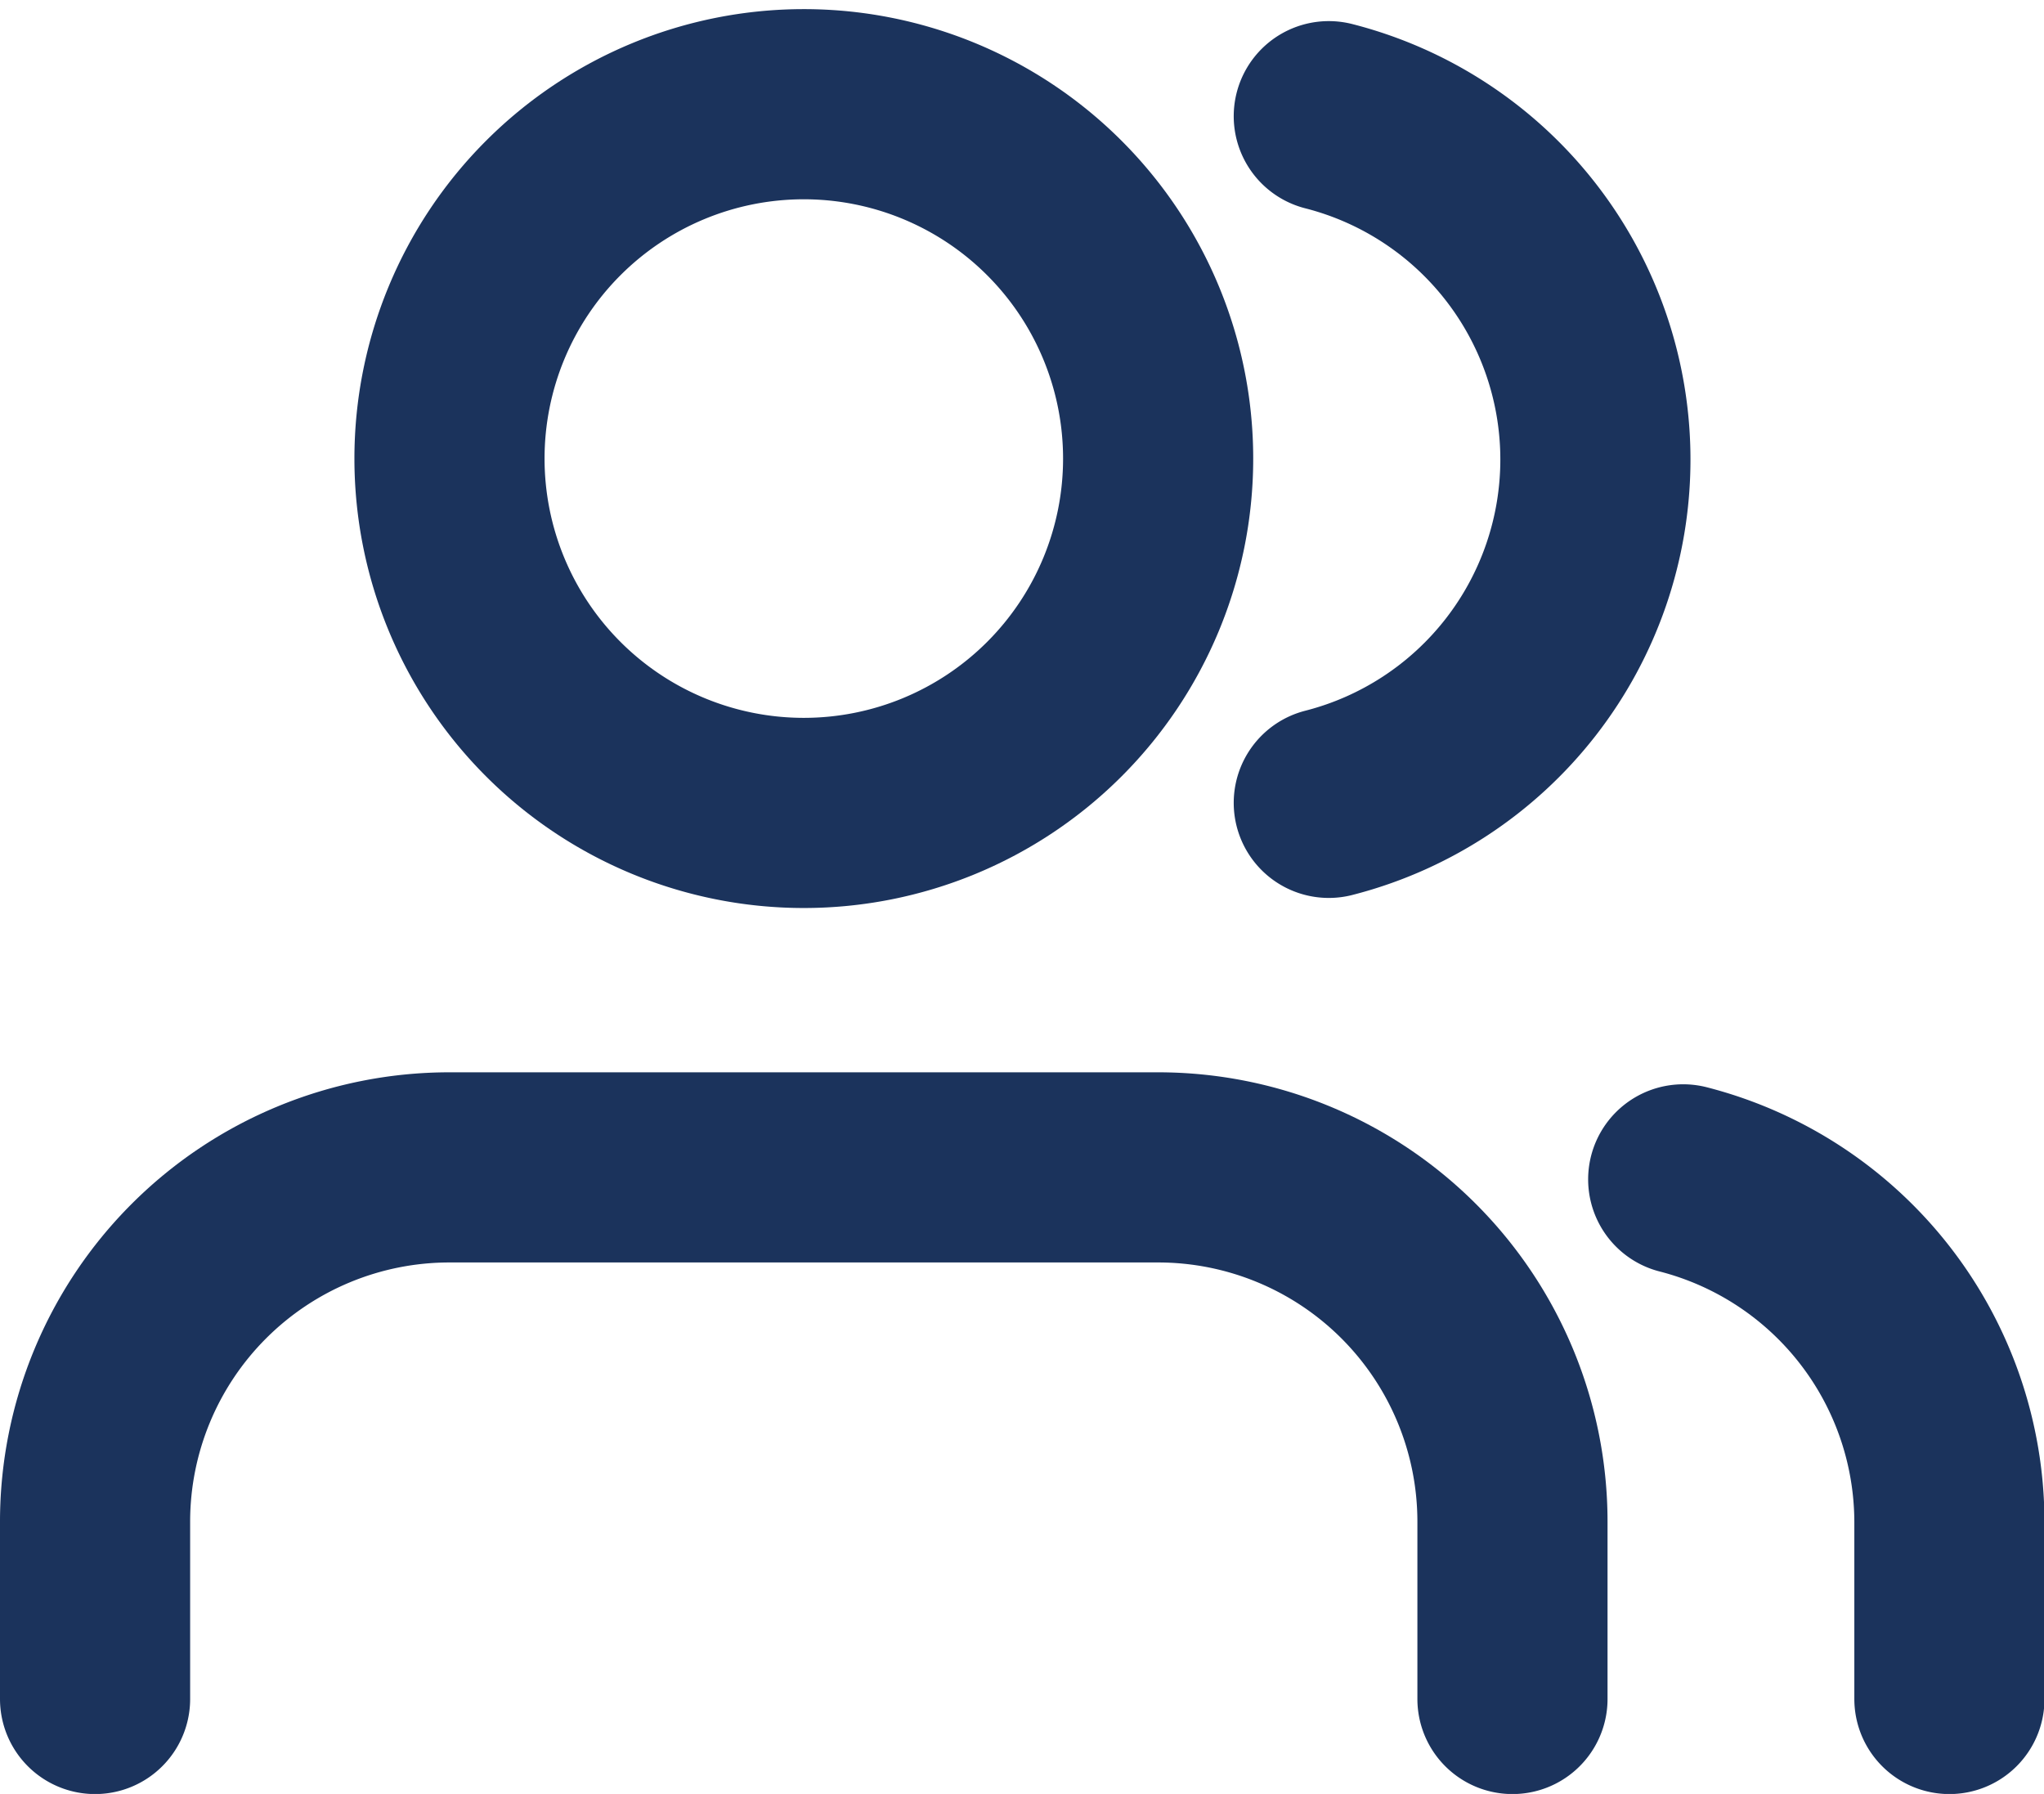
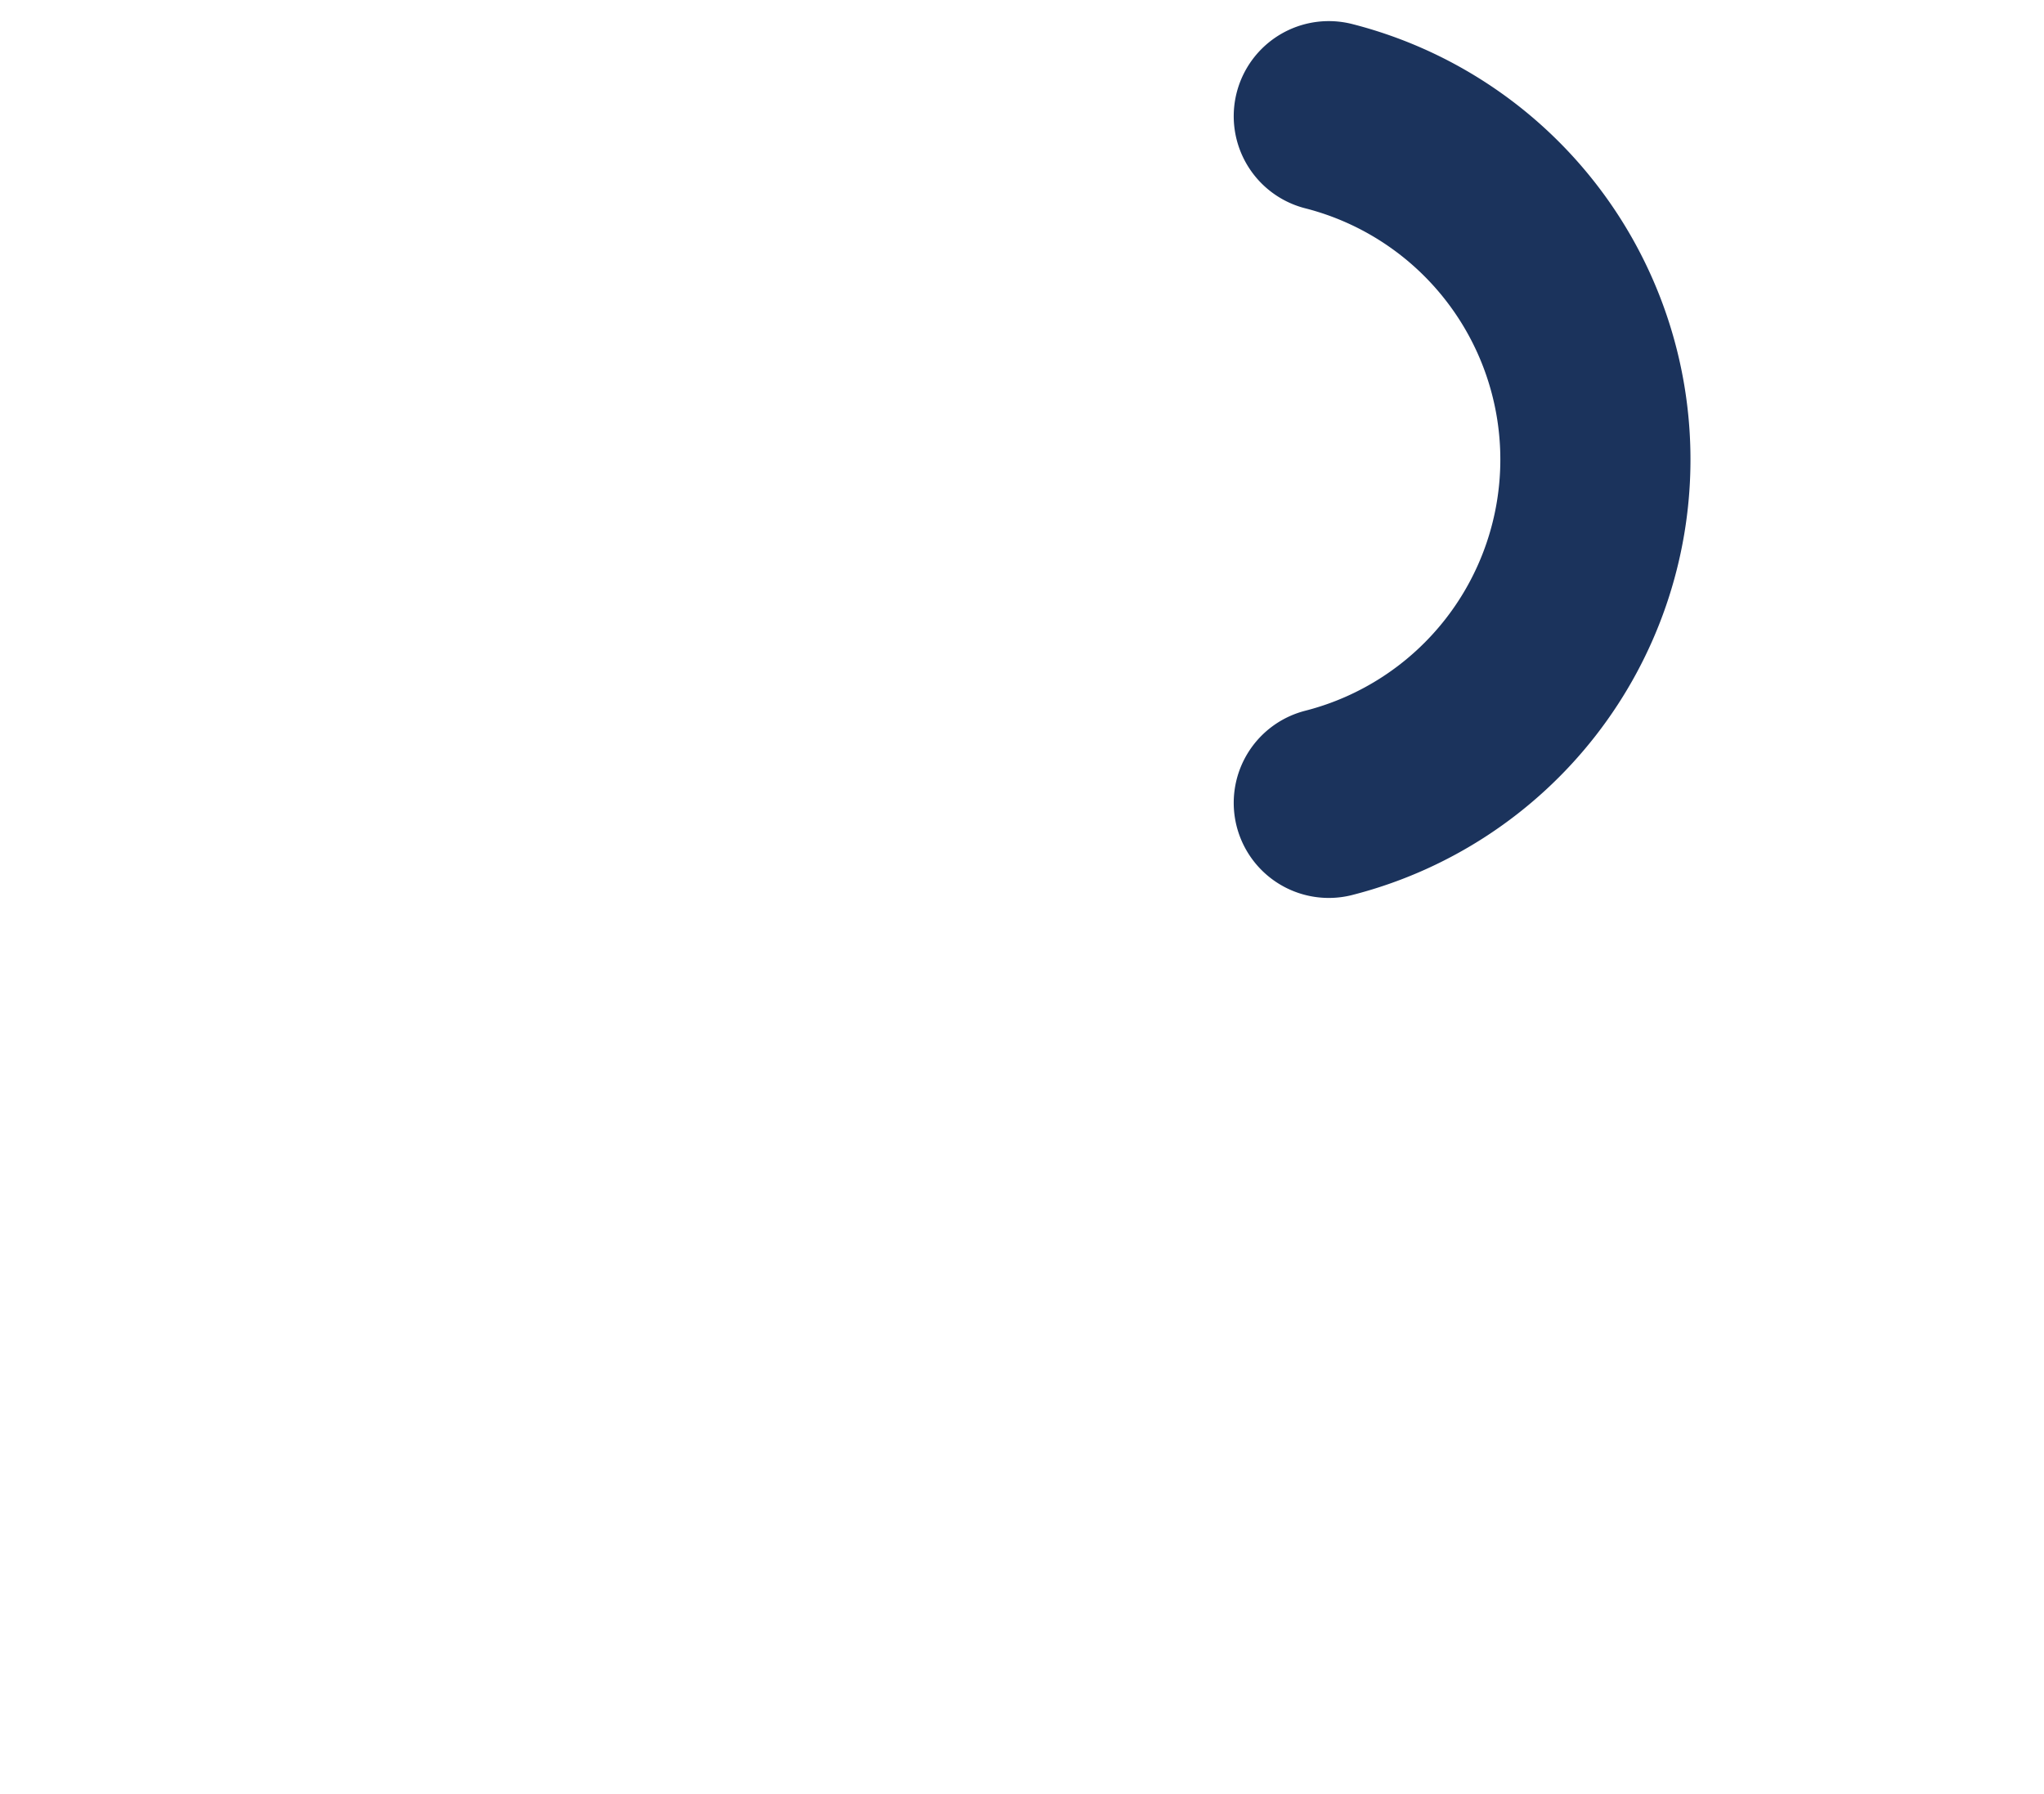
<svg xmlns="http://www.w3.org/2000/svg" width="21.5" height="18.868" viewBox="0 0 21.5 18.868">
  <g id="Icon_feather-users" data-name="Icon feather-users" transform="translate(-0.5 -3.404)">
-     <path id="Path_24" data-name="Path 24" d="M16.409,28.091V26.227A3.727,3.727,0,0,0,12.682,22.5H5.227A3.727,3.727,0,0,0,1.5,26.227v1.864" transform="translate(0 -6.818)" fill="none" stroke="#1b335c" stroke-linecap="round" stroke-linejoin="round" stroke-width="2" />
-     <path id="Path_25" data-name="Path 25" d="M14.955,8.227A3.727,3.727,0,1,1,11.227,4.5,3.727,3.727,0,0,1,14.955,8.227Z" transform="translate(-2.273)" fill="none" stroke="#1b335c" stroke-linecap="round" stroke-linejoin="round" stroke-width="2" />
-     <path id="Path_26" data-name="Path 26" d="M32.8,28.165V26.3A3.727,3.727,0,0,0,30,22.7" transform="translate(-11.795 -6.892)" fill="none" stroke="#1b335c" stroke-linecap="round" stroke-linejoin="round" stroke-width="2" />
    <path id="Path_27" data-name="Path 27" d="M24,4.7a3.727,3.727,0,0,1,0,7.222" transform="translate(-9.523 -0.074)" fill="none" stroke="#1b335c" stroke-linecap="round" stroke-linejoin="round" stroke-width="2" />
  </g>
</svg>